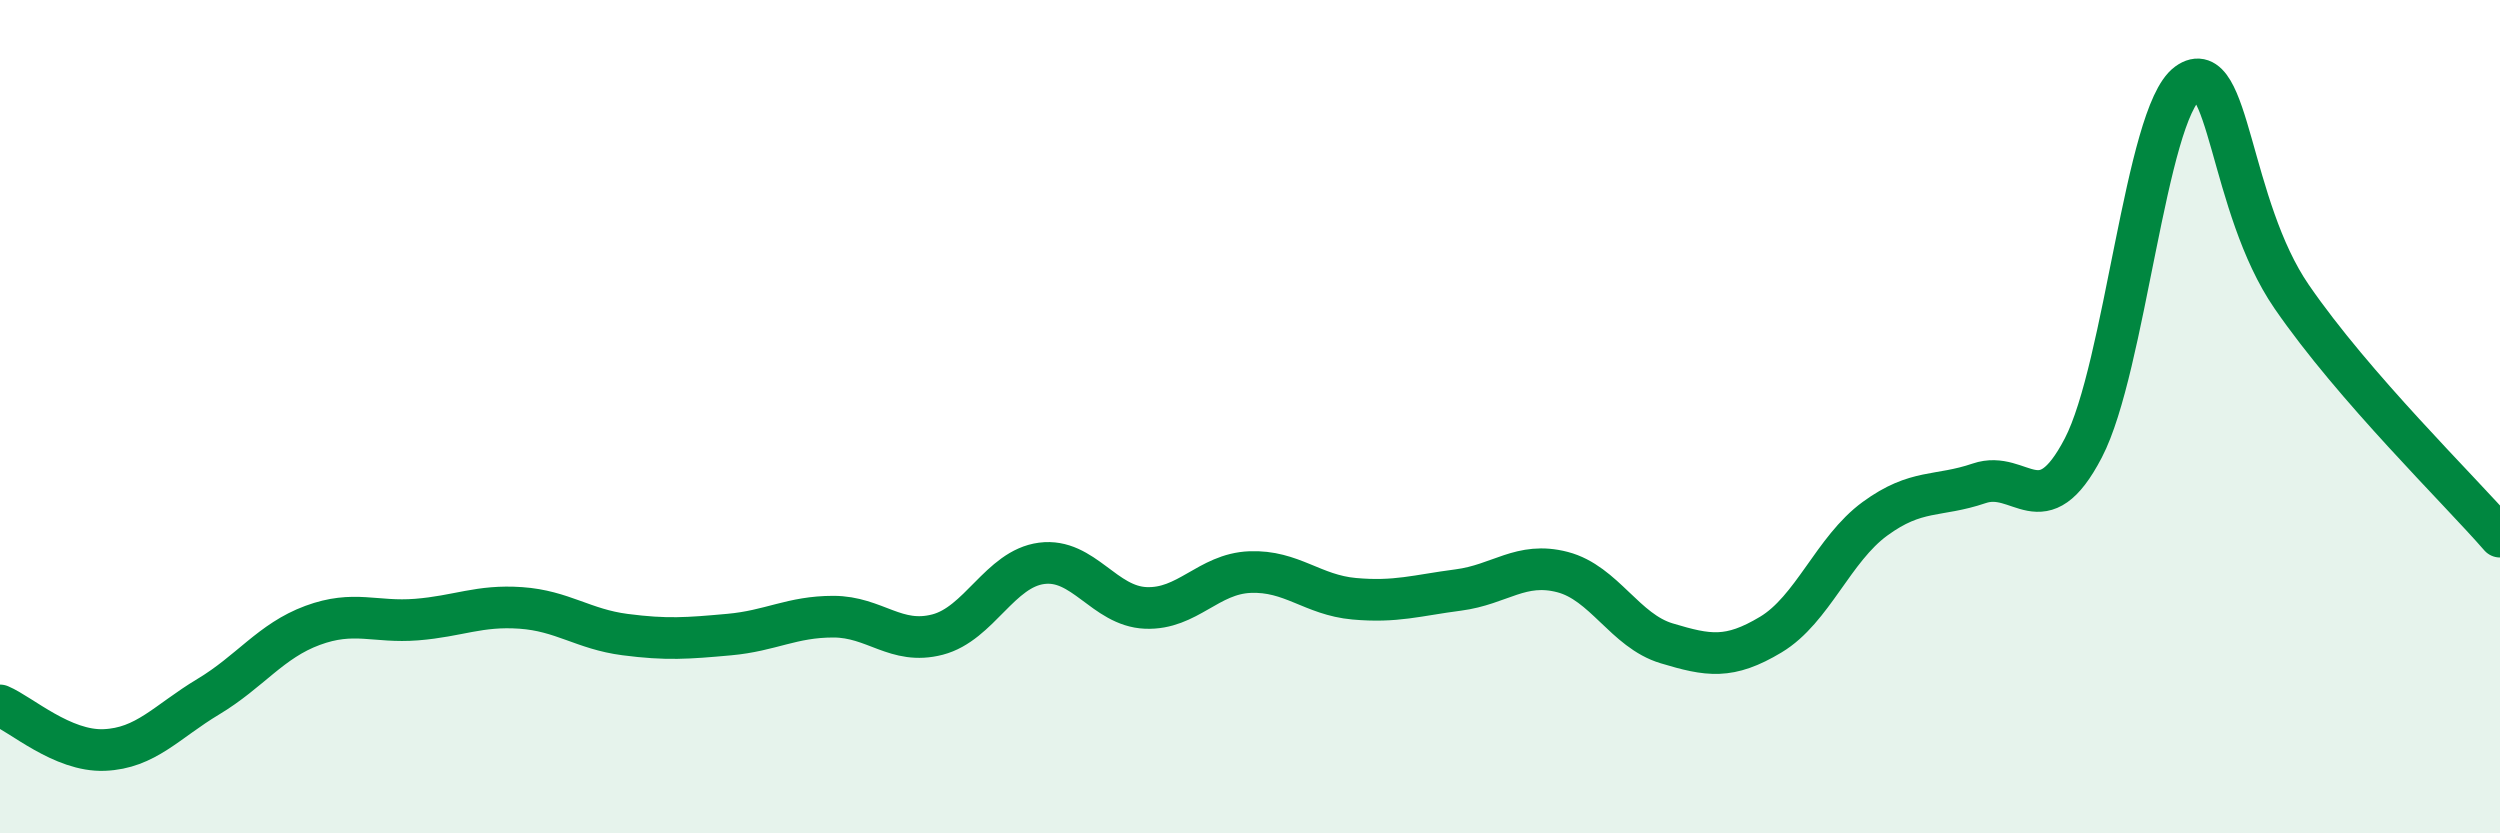
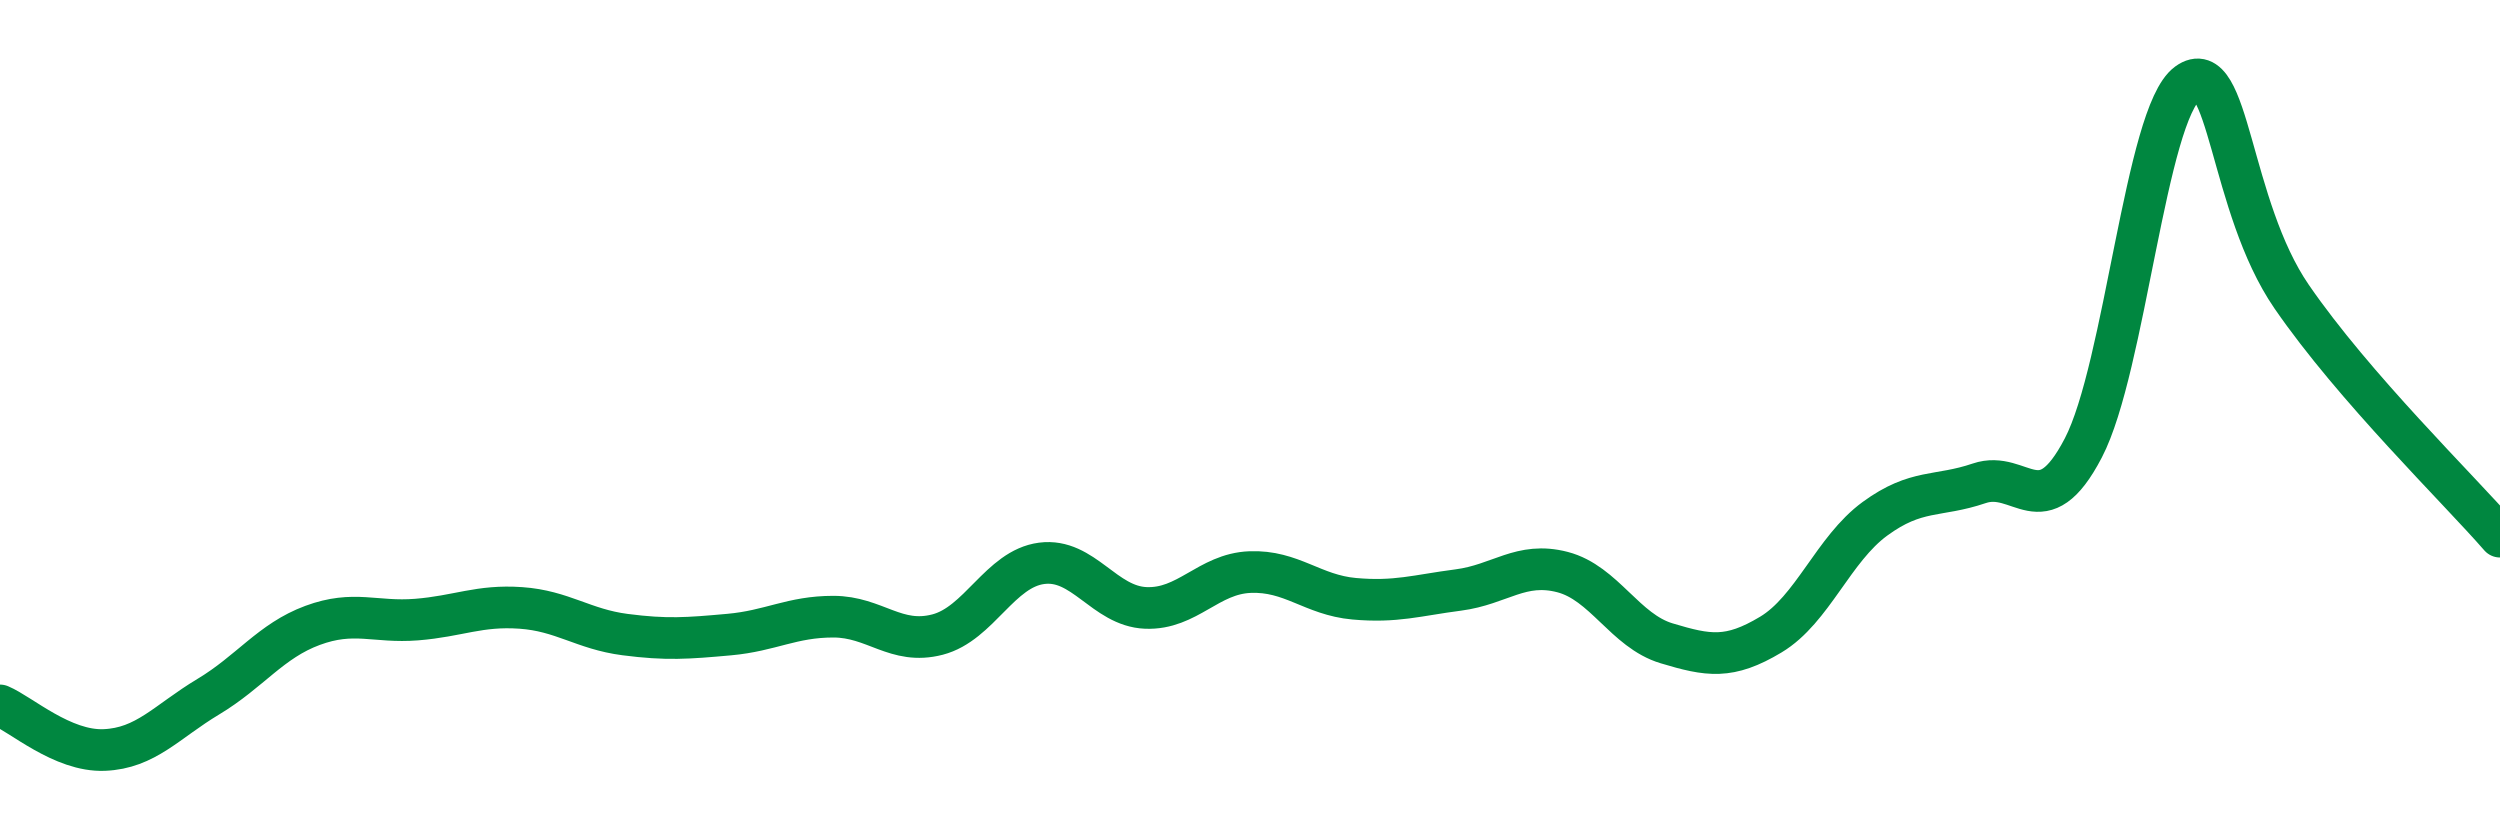
<svg xmlns="http://www.w3.org/2000/svg" width="60" height="20" viewBox="0 0 60 20">
-   <path d="M 0,16.93 C 0.5,17.14 1.5,18.04 2.5,18 C 3.5,17.96 4,17.32 5,16.72 C 6,16.12 6.5,15.38 7.5,15.01 C 8.5,14.64 9,14.95 10,14.87 C 11,14.79 11.5,14.52 12.5,14.59 C 13.5,14.66 14,15.1 15,15.23 C 16,15.36 16.5,15.32 17.5,15.23 C 18.5,15.14 19,14.8 20,14.8 C 21,14.8 21.5,15.49 22.5,15.23 C 23.5,14.97 24,13.65 25,13.52 C 26,13.39 26.5,14.55 27.5,14.59 C 28.5,14.63 29,13.77 30,13.73 C 31,13.69 31.5,14.28 32.5,14.37 C 33.5,14.46 34,14.29 35,14.16 C 36,14.03 36.5,13.47 37.5,13.73 C 38.5,13.99 39,15.14 40,15.44 C 41,15.74 41.5,15.83 42.5,15.23 C 43.5,14.63 44,13.18 45,12.45 C 46,11.72 46.5,11.94 47.5,11.6 C 48.5,11.26 49,12.67 50,10.75 C 51,8.83 51.5,2.73 52.5,2 C 53.5,1.27 53.5,4.94 55,7.12 C 56.5,9.3 59,11.73 60,12.88L60 20L0 20Z" fill="#008740" opacity="0.1" stroke-linecap="round" stroke-linejoin="round" />
  <path d="M 0,16.93 C 0.5,17.14 1.5,18.04 2.5,18 C 3.5,17.96 4,17.32 5,16.72 C 6,16.12 6.5,15.38 7.5,15.01 C 8.5,14.64 9,14.95 10,14.87 C 11,14.79 11.5,14.52 12.5,14.59 C 13.5,14.66 14,15.1 15,15.23 C 16,15.36 16.5,15.32 17.5,15.23 C 18.5,15.14 19,14.8 20,14.8 C 21,14.8 21.5,15.49 22.5,15.23 C 23.5,14.97 24,13.65 25,13.52 C 26,13.39 26.5,14.55 27.5,14.59 C 28.5,14.63 29,13.77 30,13.73 C 31,13.69 31.5,14.28 32.5,14.37 C 33.5,14.46 34,14.29 35,14.16 C 36,14.03 36.5,13.47 37.5,13.73 C 38.5,13.99 39,15.14 40,15.44 C 41,15.74 41.5,15.83 42.5,15.23 C 43.5,14.63 44,13.18 45,12.45 C 46,11.72 46.5,11.94 47.5,11.6 C 48.5,11.26 49,12.67 50,10.75 C 51,8.83 51.5,2.73 52.5,2 C 53.5,1.27 53.5,4.94 55,7.12 C 56.5,9.3 59,11.73 60,12.88" stroke="#008740" stroke-width="1" fill="none" stroke-linecap="round" stroke-linejoin="round" />
</svg>